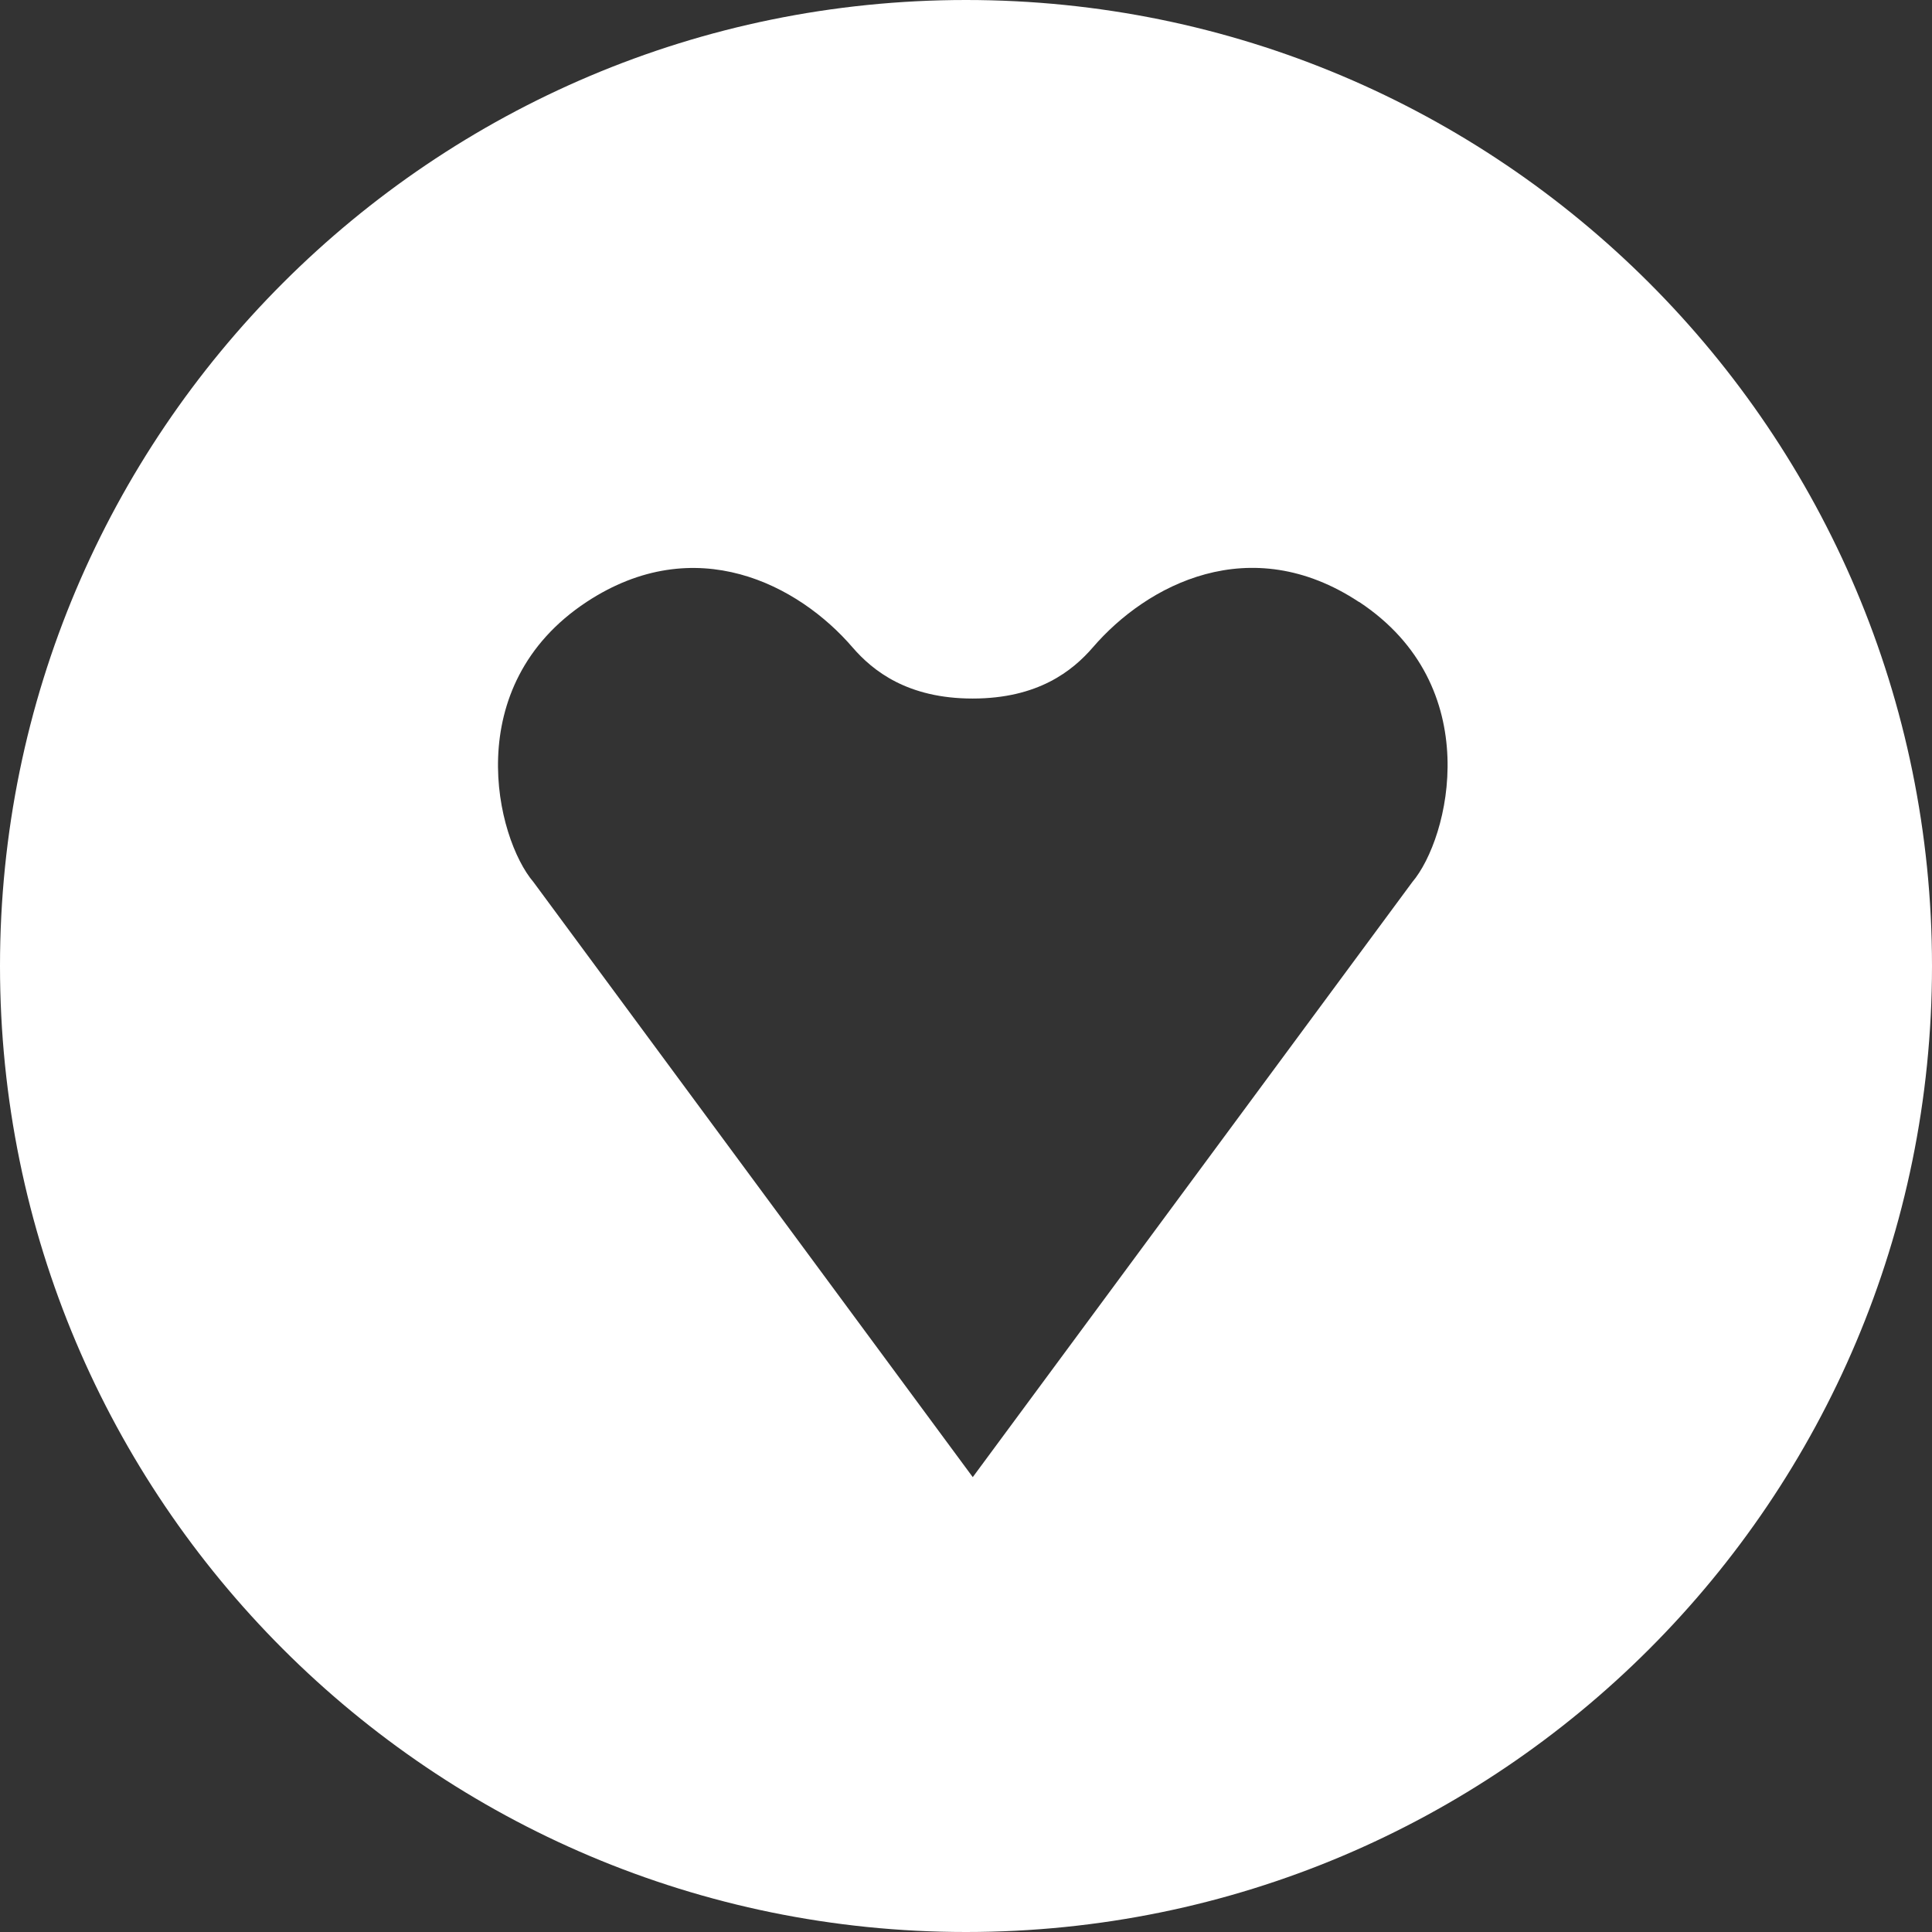
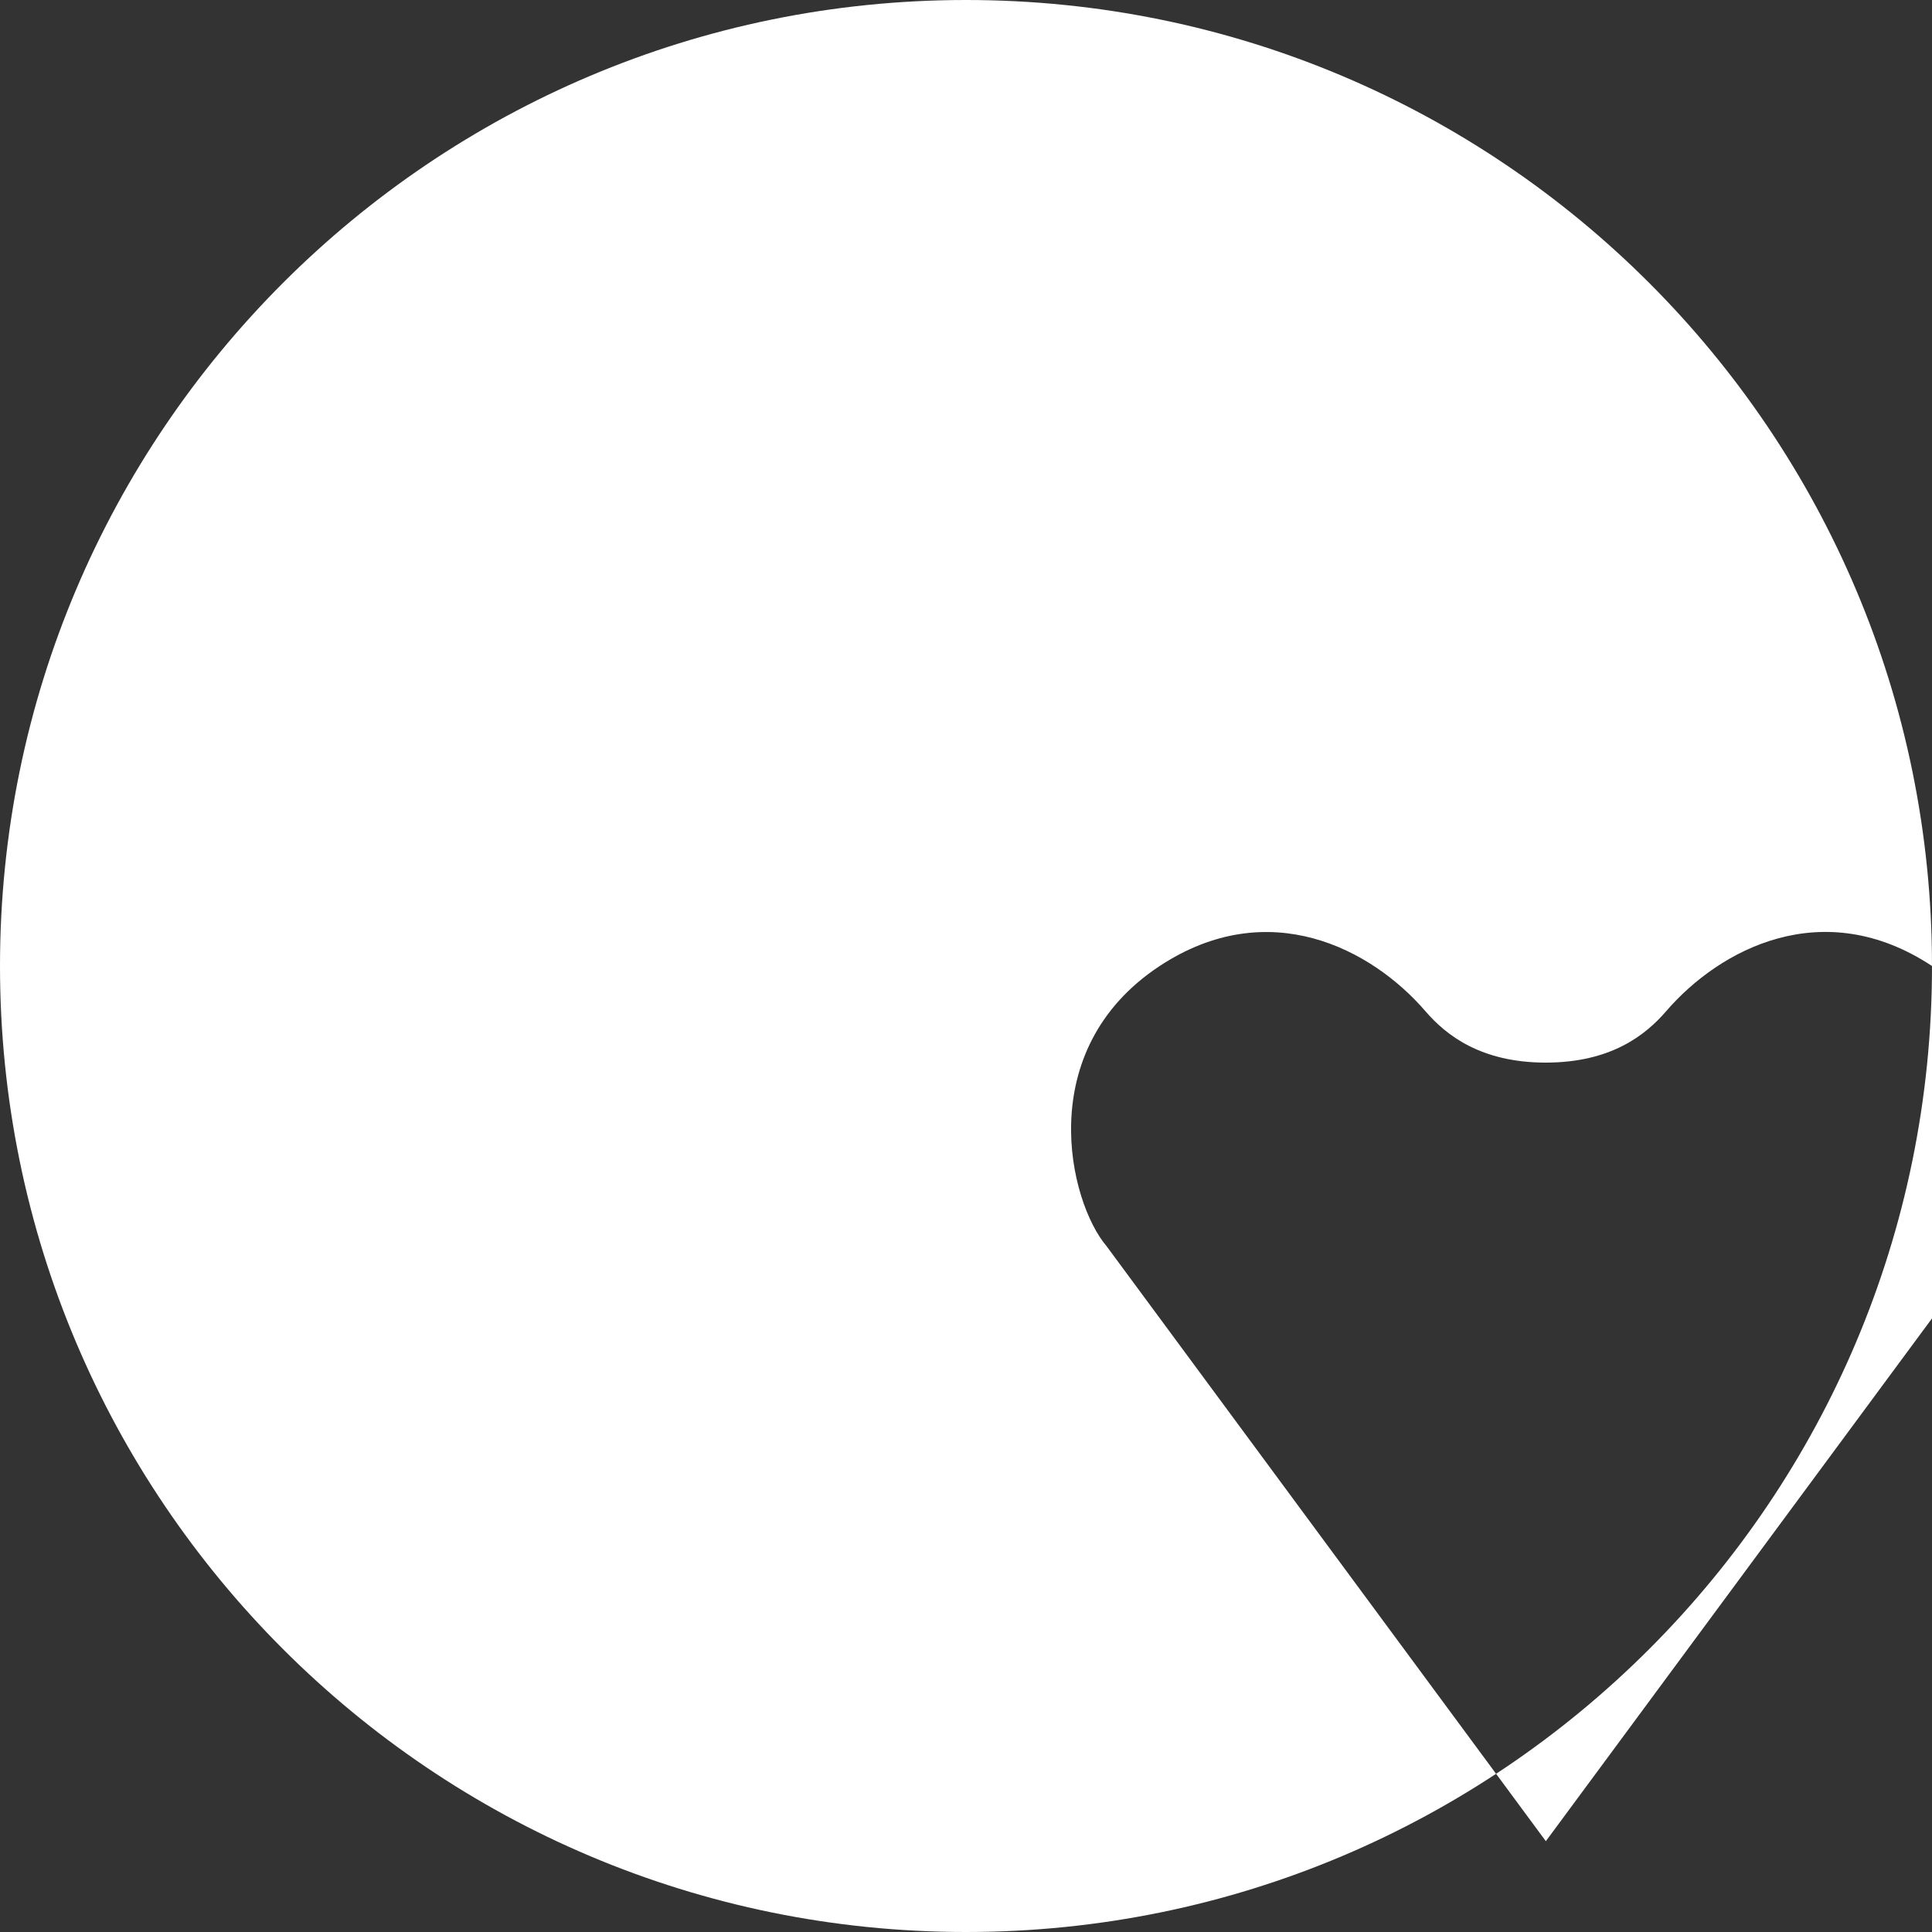
<svg xmlns="http://www.w3.org/2000/svg" viewBox="0 0 16 16" fill-rule="evenodd" clip-rule="evenodd" stroke-linejoin="round" stroke-miterlimit="1.414">
  <rect x="0" y="0" width="16" height="16" fill="#333333" stroke="none" />
-   <path d="M16 8c0 4.42-3.58 8-8 8-4.418 0-8-3.582-8-8s3.582-8 8-8c4.42 0 8 3.58 8 8zm-4.746-3.015c-.9-.594-1.756-.144-2.204.377-.168.194-.454.423-.995.423-.54 0-.827-.23-.994-.423-.447-.52-1.302-.97-2.203-.377-1.057.697-.75 1.957-.44 2.32l3.638 4.928 3.64-4.928c.308-.363.615-1.623-.44-2.32z" fill="#fff" fill-rule="nonzero" />
+   <path d="M16 8c0 4.42-3.58 8-8 8-4.418 0-8-3.582-8-8s3.582-8 8-8c4.42 0 8 3.58 8 8zc-.9-.594-1.756-.144-2.204.377-.168.194-.454.423-.995.423-.54 0-.827-.23-.994-.423-.447-.52-1.302-.97-2.203-.377-1.057.697-.75 1.957-.44 2.32l3.638 4.928 3.64-4.928c.308-.363.615-1.623-.44-2.32z" fill="#fff" fill-rule="nonzero" />
</svg>